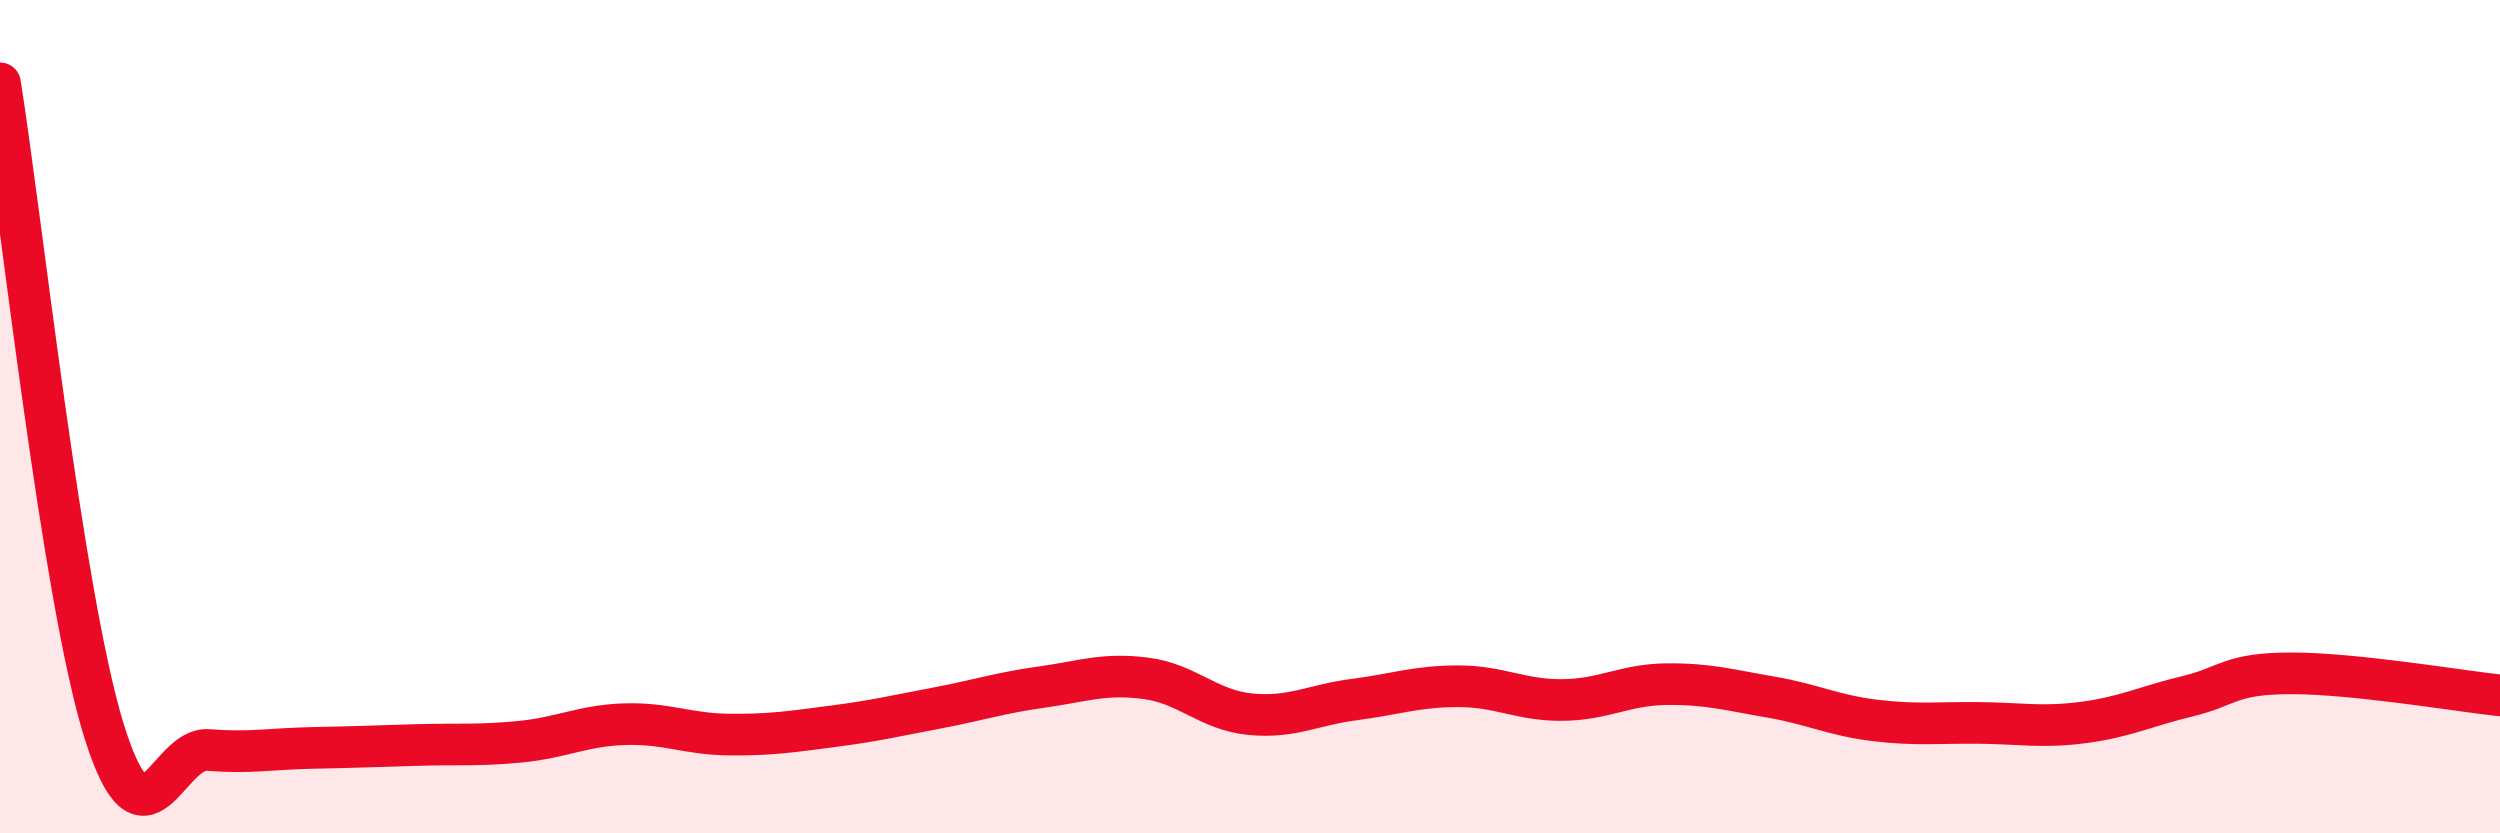
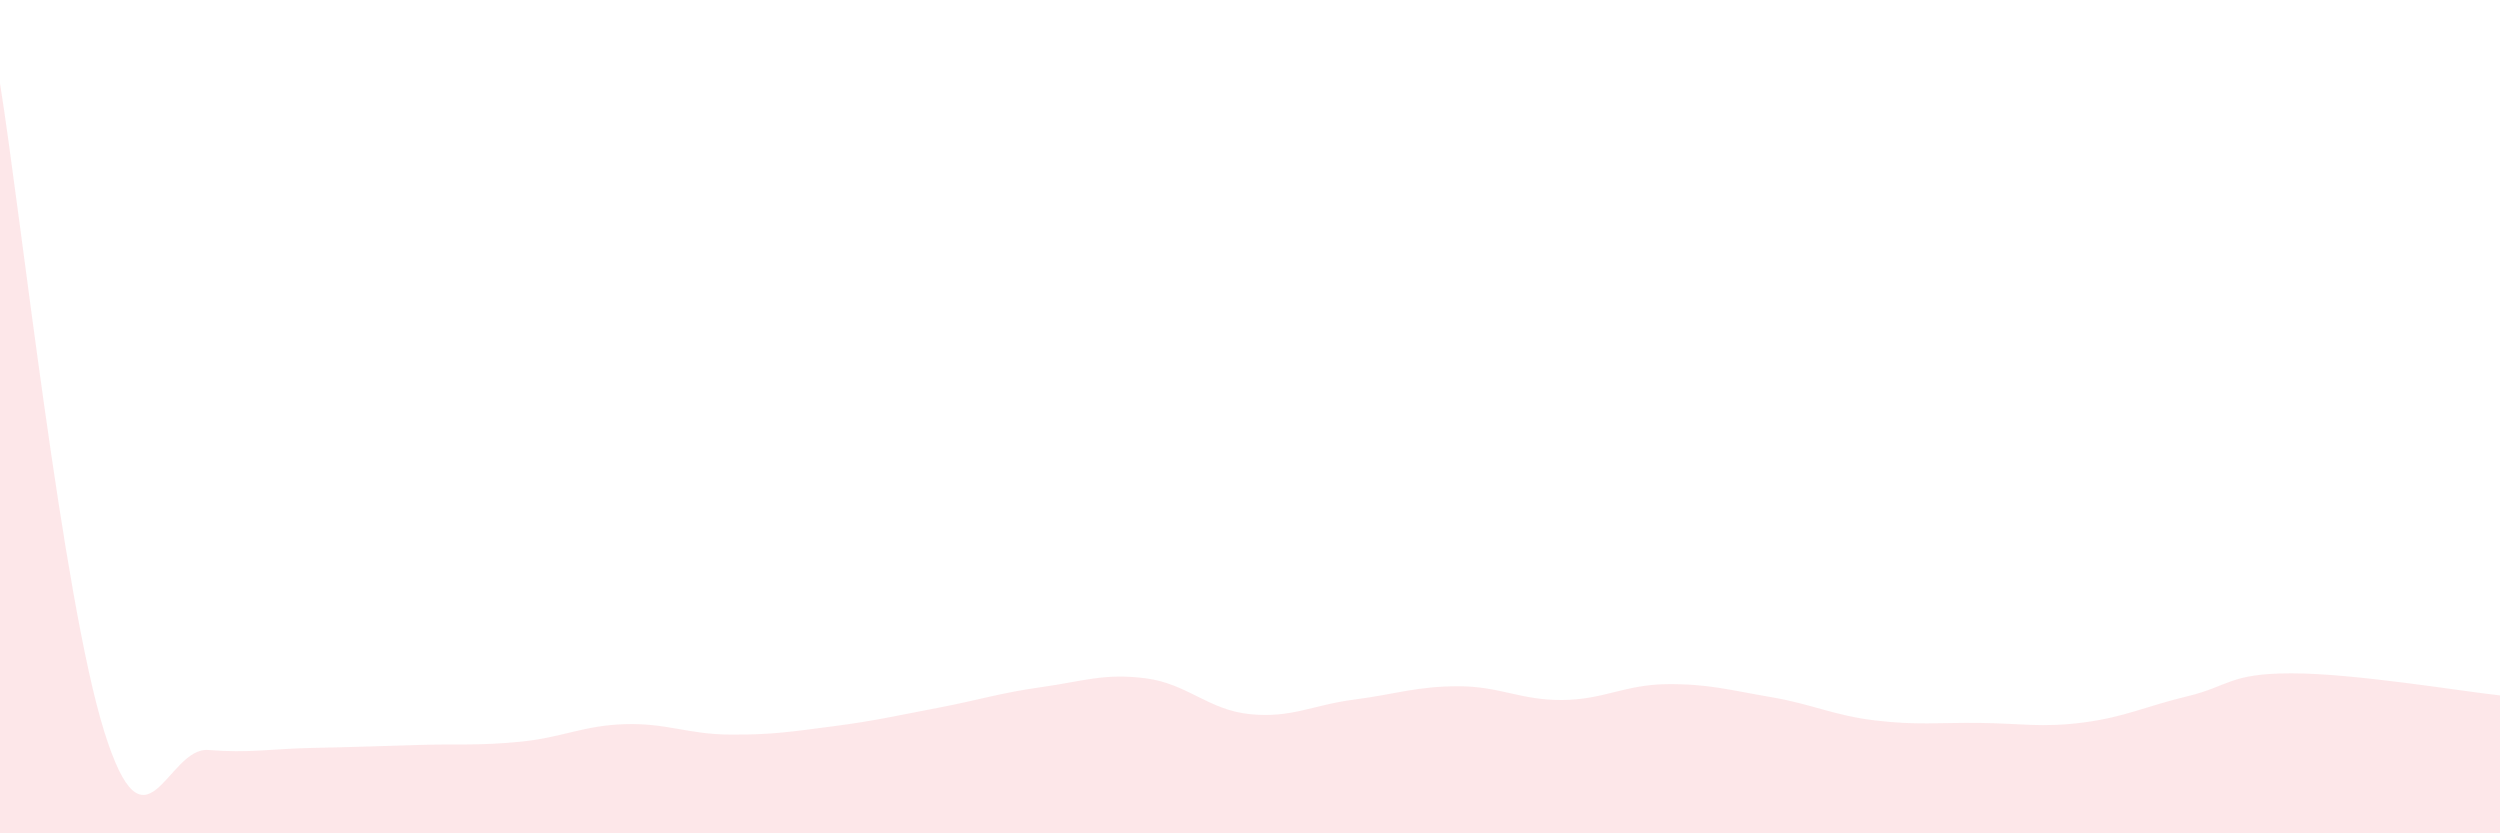
<svg xmlns="http://www.w3.org/2000/svg" width="60" height="20" viewBox="0 0 60 20">
  <path d="M 0,2 C 0.5,5.11 1.5,14.35 2.5,17.55 C 3.5,20.75 4,17.92 5,18 C 6,18.08 6.5,17.97 7.5,17.95 C 8.5,17.93 9,17.91 10,17.88 C 11,17.85 11.5,17.9 12.5,17.8 C 13.5,17.7 14,17.41 15,17.38 C 16,17.35 16.5,17.62 17.5,17.63 C 18.5,17.64 19,17.56 20,17.43 C 21,17.3 21.5,17.18 22.5,16.99 C 23.5,16.8 24,16.63 25,16.49 C 26,16.35 26.5,16.15 27.5,16.28 C 28.5,16.41 29,17.04 30,17.14 C 31,17.24 31.5,16.92 32.5,16.79 C 33.5,16.66 34,16.47 35,16.47 C 36,16.47 36.5,16.81 37.5,16.8 C 38.5,16.79 39,16.43 40,16.42 C 41,16.41 41.5,16.56 42.5,16.73 C 43.5,16.9 44,17.17 45,17.29 C 46,17.41 46.5,17.34 47.5,17.35 C 48.5,17.36 49,17.47 50,17.34 C 51,17.21 51.5,16.95 52.5,16.71 C 53.5,16.47 53.5,16.16 55,16.16 C 56.5,16.16 59,16.58 60,16.69L60 20L0 20Z" fill="#EB0A25" opacity="0.1" stroke-linecap="round" stroke-linejoin="round" />
-   <path d="M 0,2 C 0.5,5.11 1.5,14.35 2.5,17.55 C 3.5,20.75 4,17.92 5,18 C 6,18.08 6.5,17.97 7.5,17.95 C 8.5,17.93 9,17.91 10,17.88 C 11,17.85 11.5,17.9 12.5,17.8 C 13.5,17.7 14,17.41 15,17.38 C 16,17.35 16.5,17.62 17.5,17.63 C 18.5,17.64 19,17.56 20,17.43 C 21,17.3 21.5,17.18 22.5,16.99 C 23.5,16.8 24,16.63 25,16.49 C 26,16.35 26.5,16.15 27.5,16.28 C 28.5,16.41 29,17.04 30,17.14 C 31,17.24 31.5,16.92 32.5,16.79 C 33.5,16.66 34,16.47 35,16.47 C 36,16.47 36.5,16.81 37.5,16.8 C 38.5,16.79 39,16.43 40,16.42 C 41,16.41 41.5,16.56 42.5,16.73 C 43.5,16.9 44,17.17 45,17.29 C 46,17.41 46.5,17.34 47.5,17.35 C 48.5,17.36 49,17.47 50,17.34 C 51,17.21 51.5,16.95 52.5,16.71 C 53.5,16.47 53.5,16.16 55,16.16 C 56.5,16.16 59,16.58 60,16.69" stroke="#EB0A25" stroke-width="1" fill="none" stroke-linecap="round" stroke-linejoin="round" />
</svg>